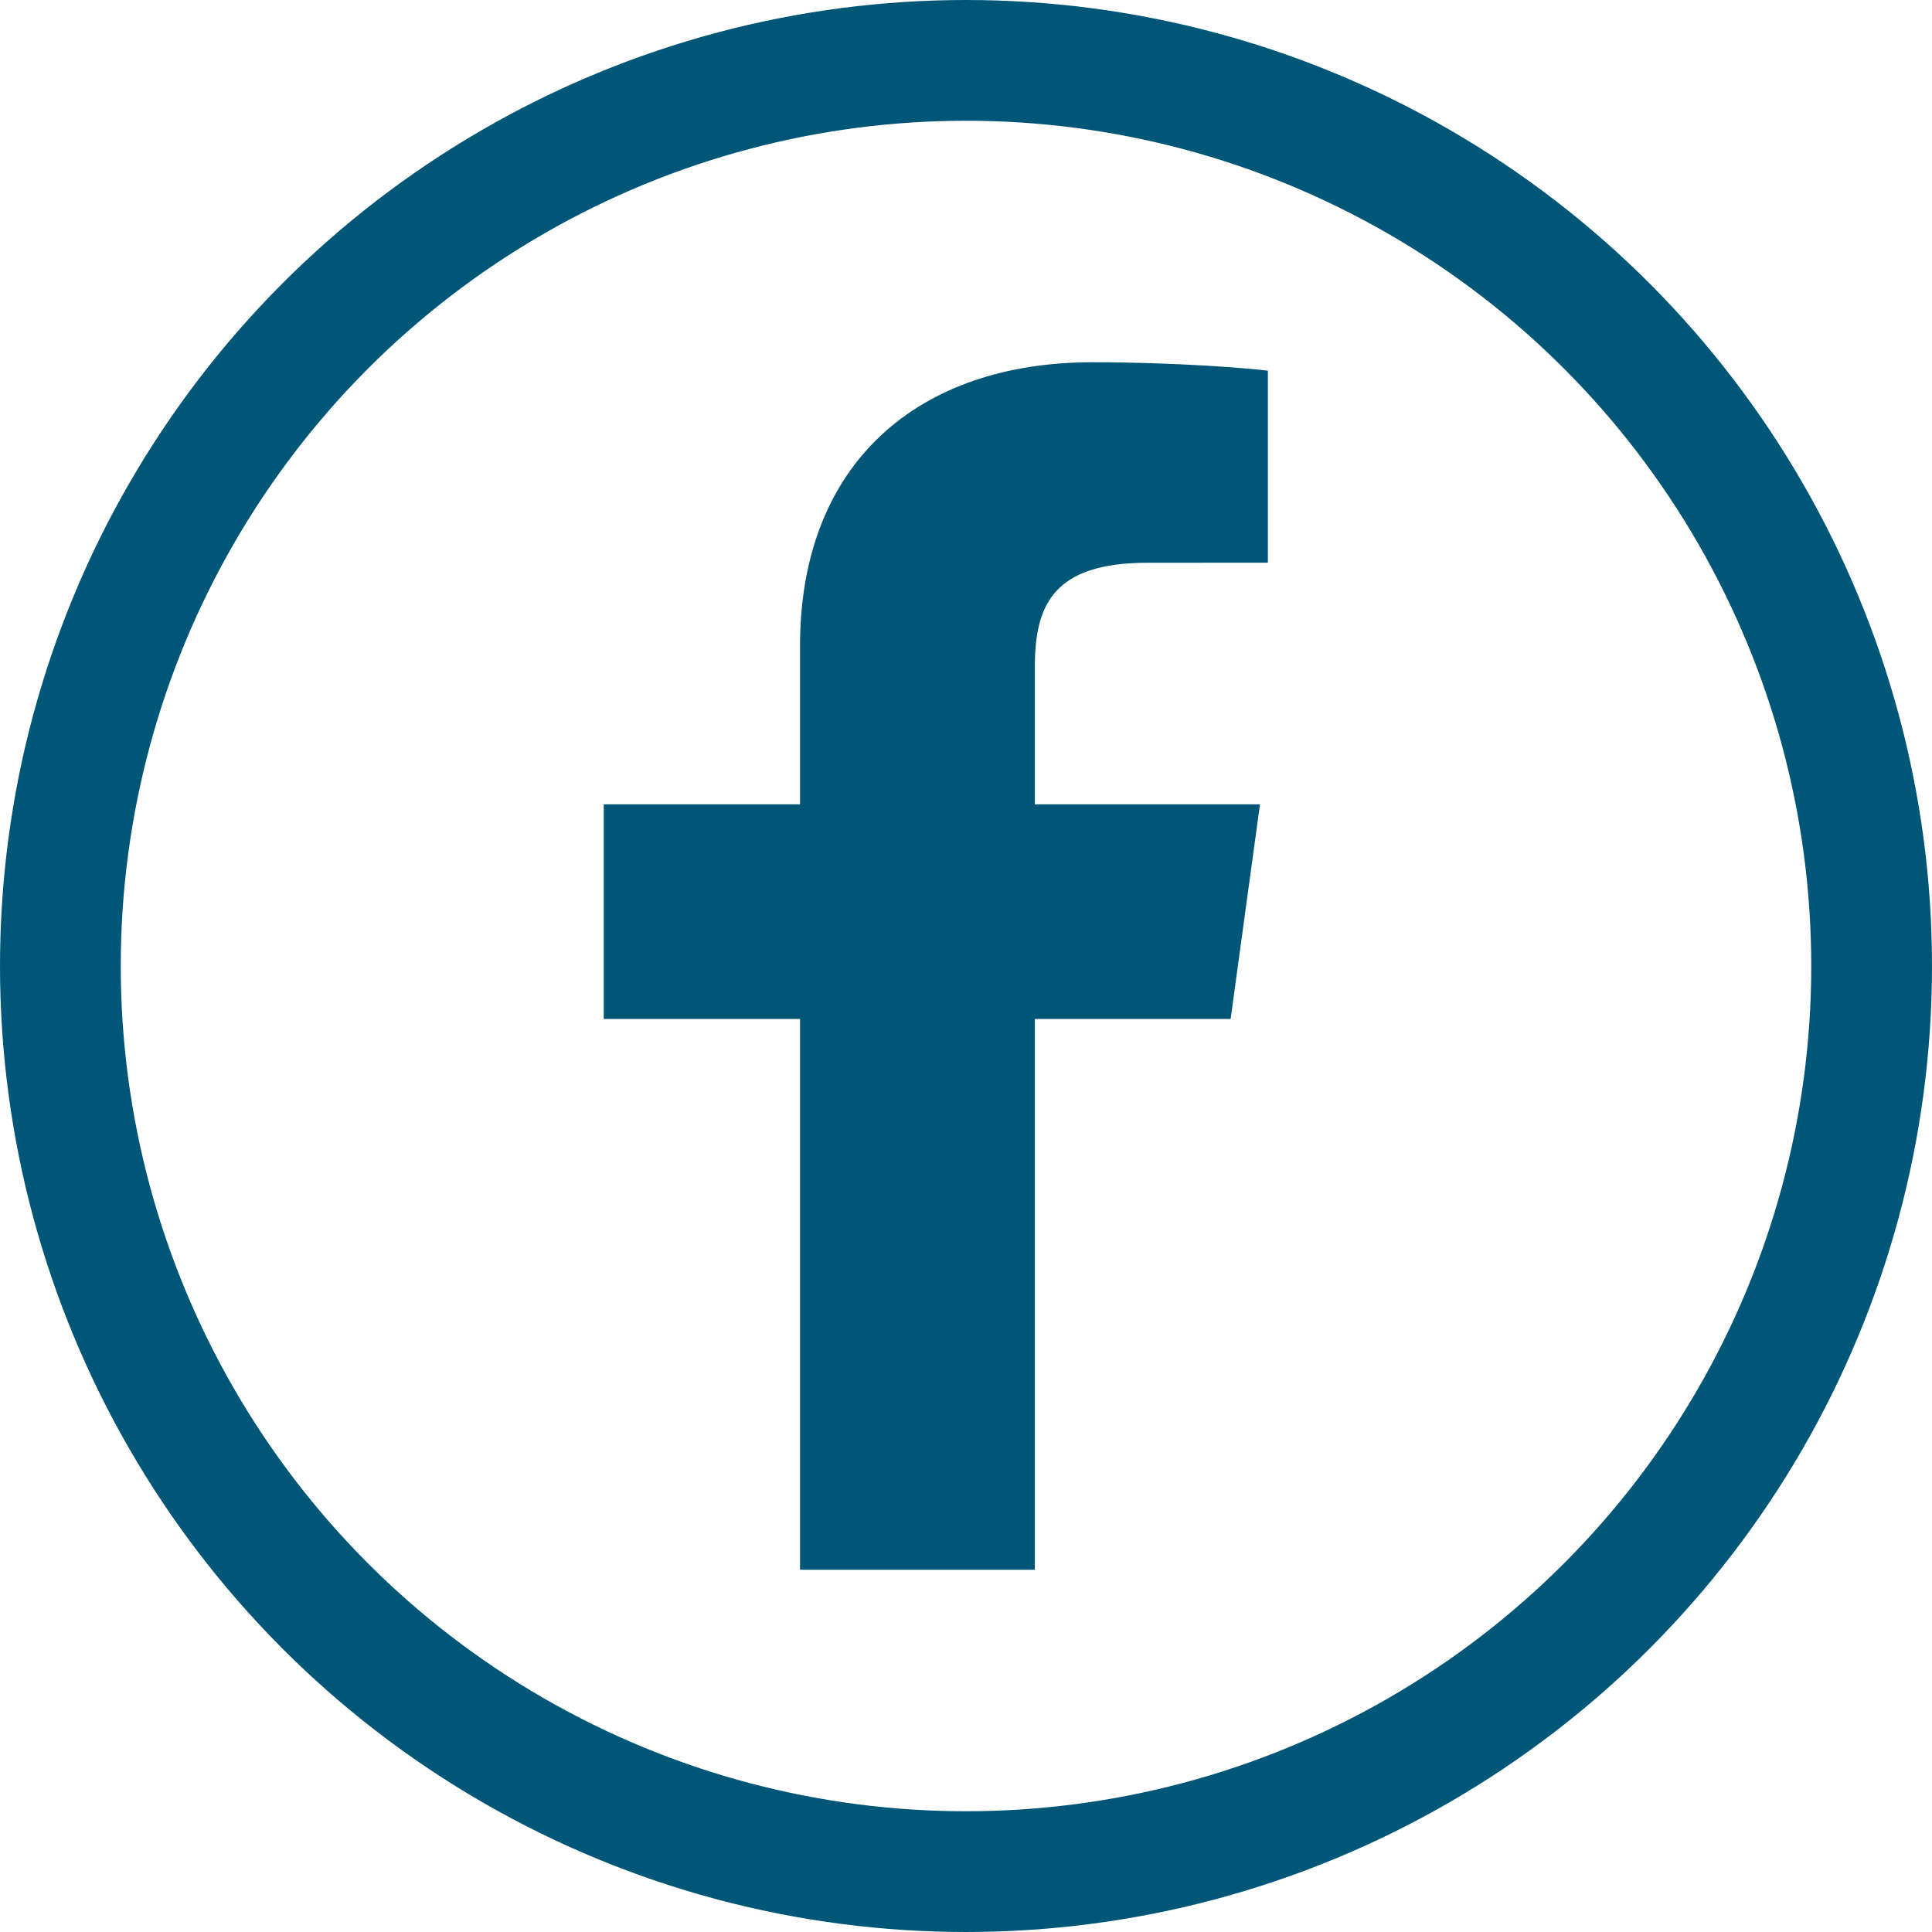
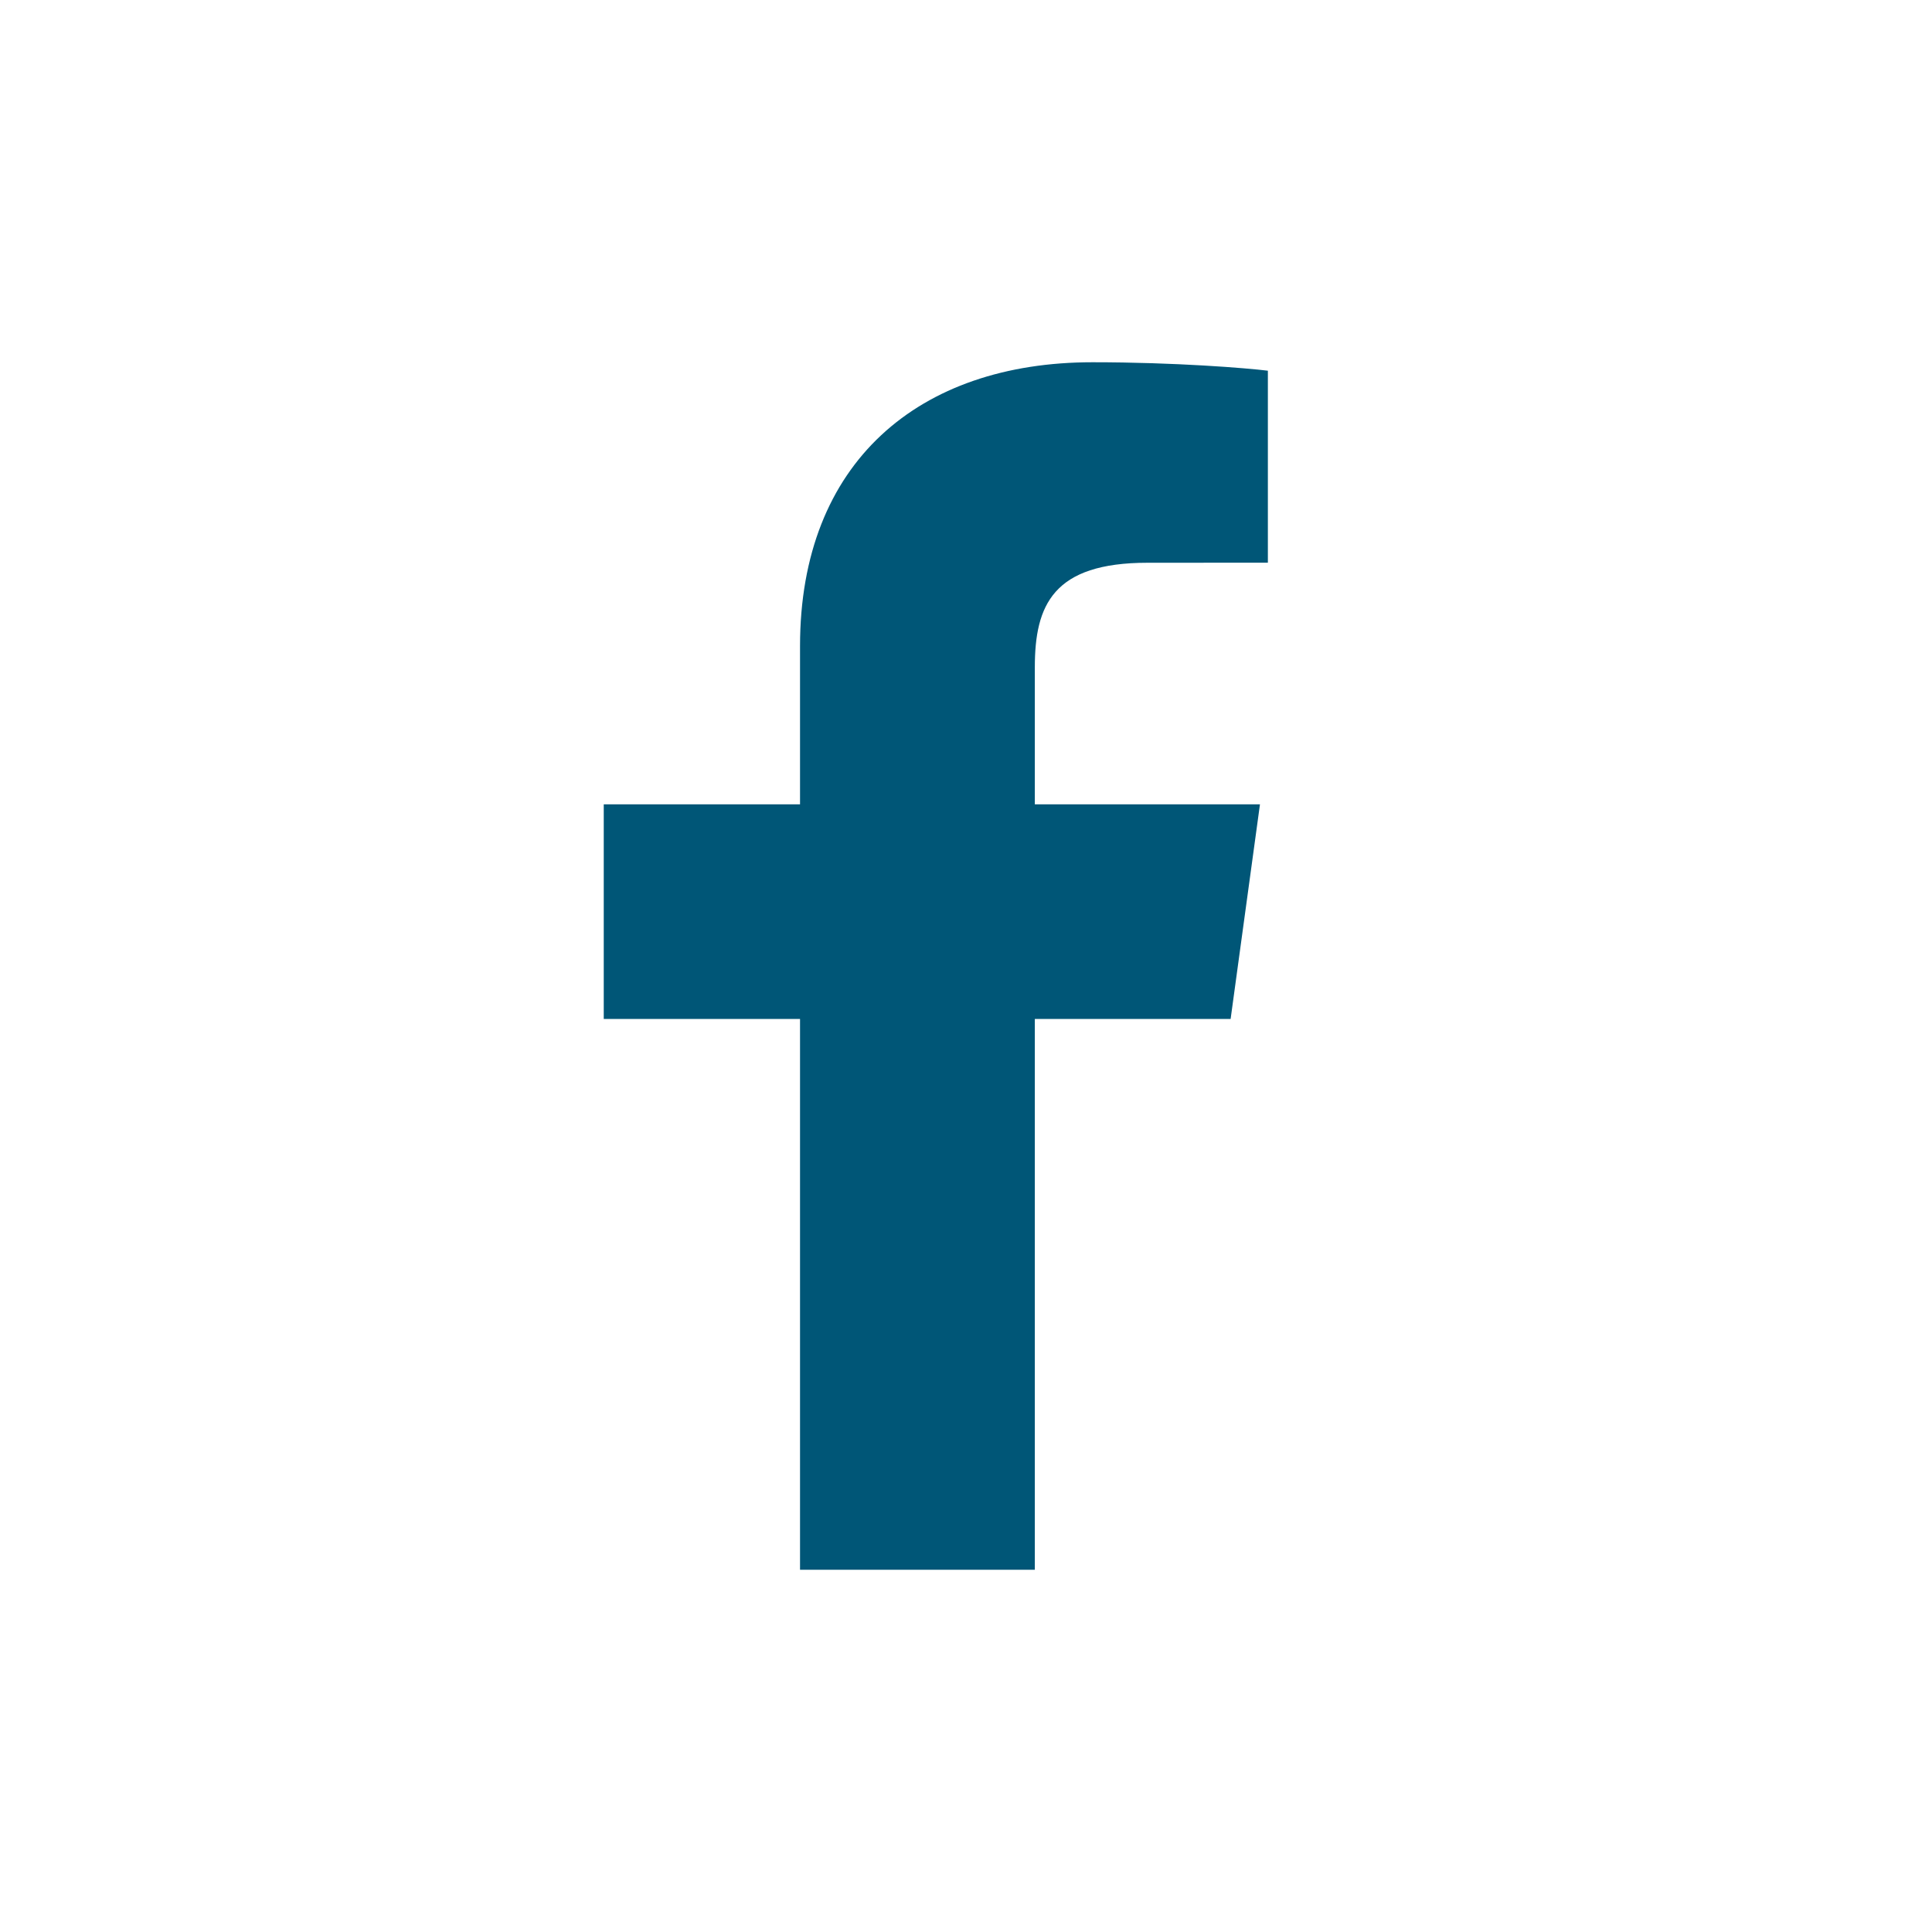
<svg xmlns="http://www.w3.org/2000/svg" width="32px" height="32px" viewBox="0 0 32 32" version="1.1">
  <title>3CB656B6-5269-46D2-9099-5304153C04D0</title>
  <desc>Created with sketchtool.</desc>
  <defs />
  <g id="wIreframes-v2" stroke="none" stroke-width="1" fill="none" fill-rule="evenodd">
    <g id="01---home" transform="translate(-840, -7310)">
      <g id="Footer-Copy" transform="translate(-2, 6870)">
        <g id="Social" transform="translate(842, 390)">
          <g id="follow-fb" transform="translate(0, 50)">
            <g id="Group-13" transform="translate(3, 4)">
              <rect id="Path" fill="#FFFFFF" opacity="0" x="0" y="0" width="24" height="24" />
              <path d="M14.14,22 L14.14,12.877 L17.383,12.877 L17.869,9.322 L14.14,9.322 L14.14,7.052 C14.14,6.022 14.443,5.321 16.006,5.321 L18,5.32 L18,2.14 C17.655,2.097 16.471,2 15.094,2 C12.22,2 10.251,3.657 10.251,6.7 L10.251,9.322 L7,9.322 L7,12.877 L10.251,12.877 L10.251,22 L14.14,22 Z" id="Faacebook" fill="#005677" />
            </g>
-             <circle id="Oval-4" stroke="#005677" stroke-width="2" cx="16" cy="16" r="15" />
          </g>
        </g>
      </g>
    </g>
  </g>
</svg>